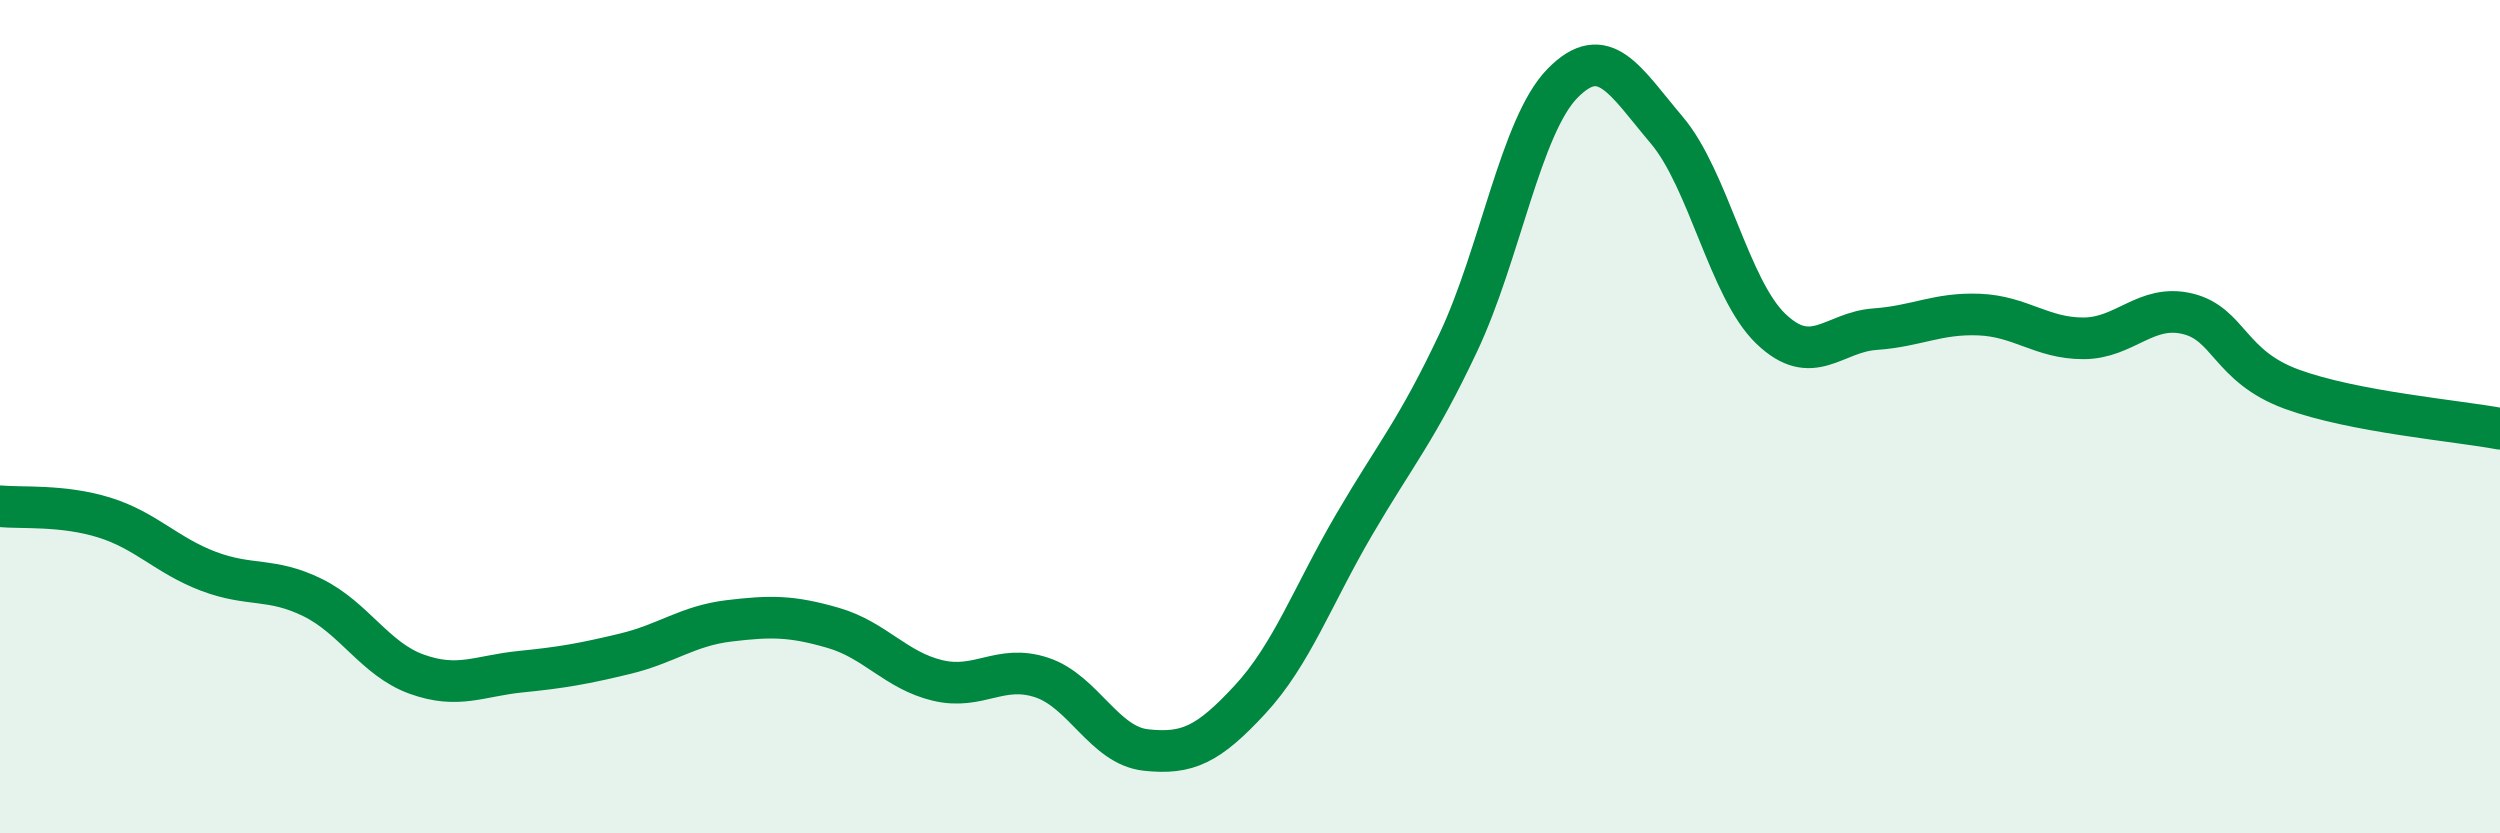
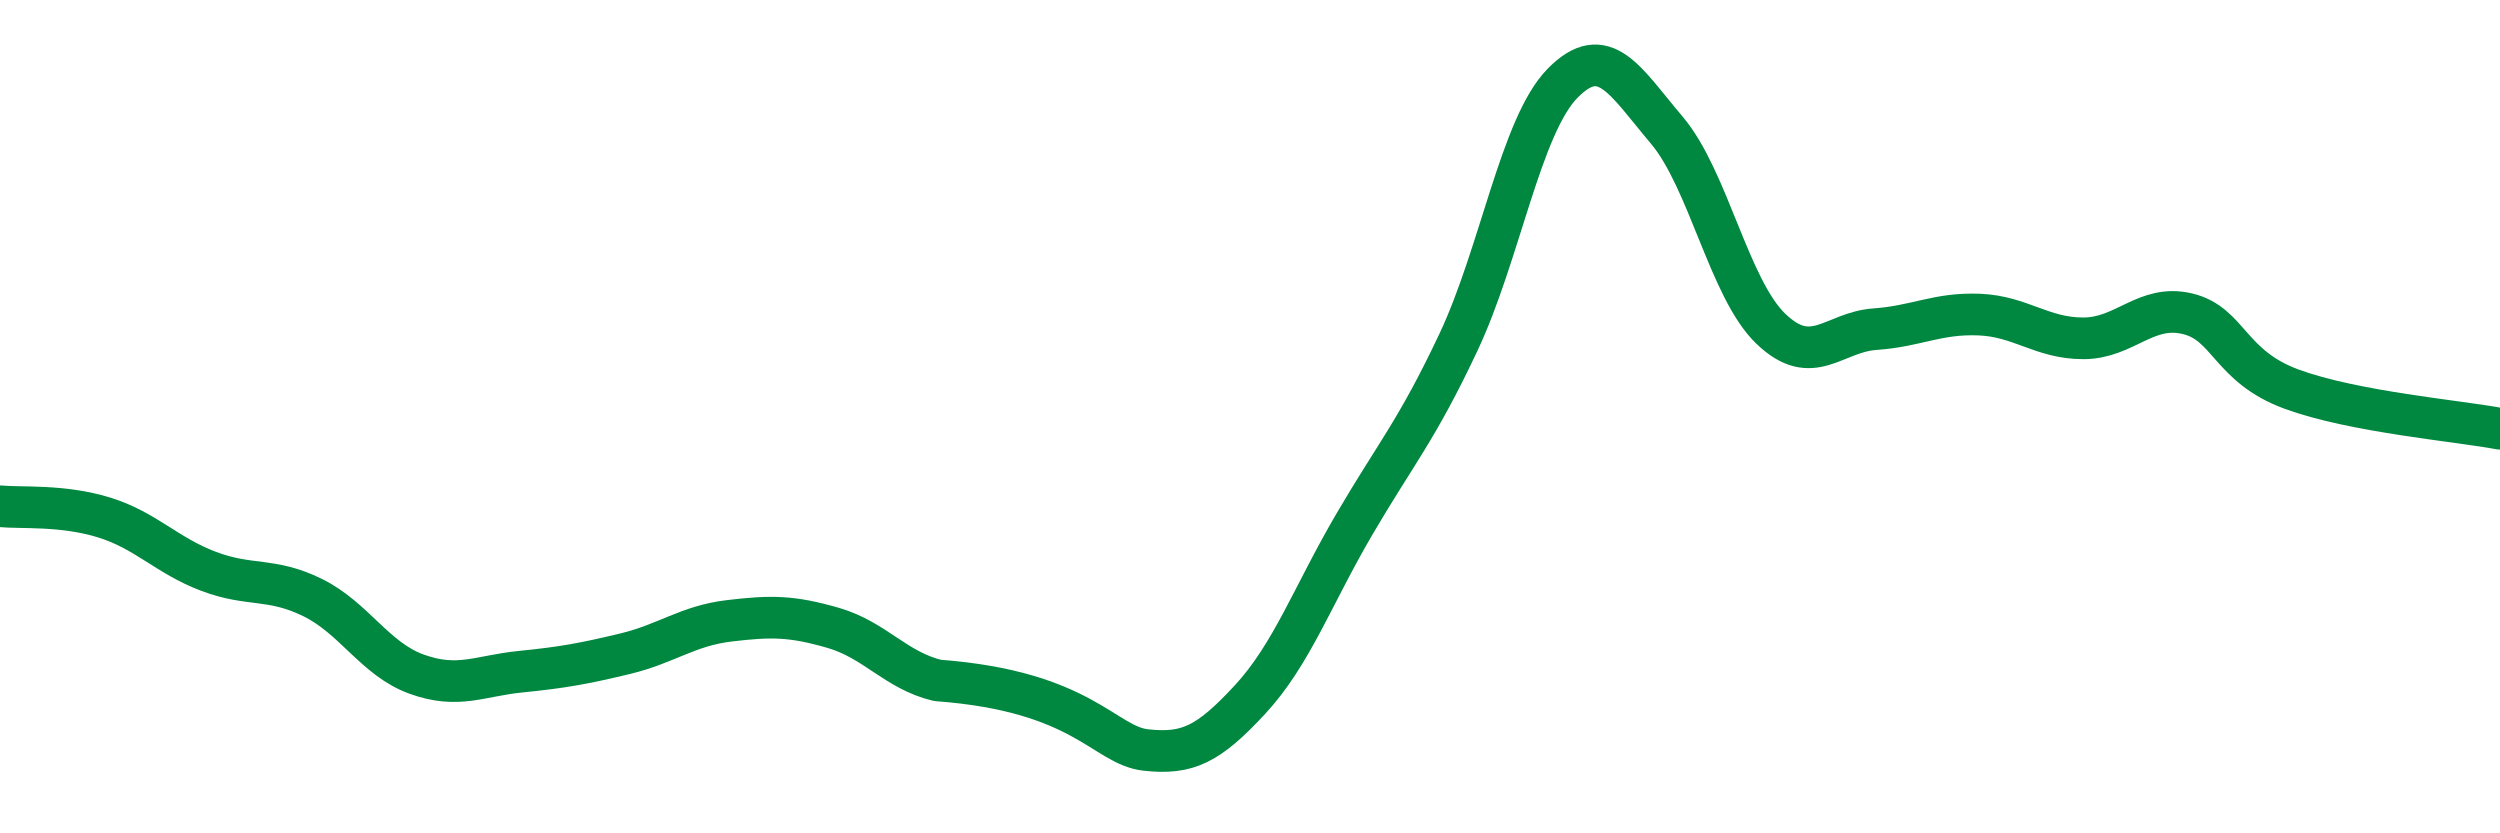
<svg xmlns="http://www.w3.org/2000/svg" width="60" height="20" viewBox="0 0 60 20">
-   <path d="M 0,12.15 C 0.5,12.2 1.5,12.11 2.5,12.42 C 3.5,12.73 4,13.33 5,13.71 C 6,14.09 6.5,13.85 7.5,14.34 C 8.5,14.83 9,15.82 10,16.18 C 11,16.54 11.5,16.22 12.5,16.12 C 13.5,16.02 14,15.93 15,15.69 C 16,15.45 16.5,15.02 17.5,14.9 C 18.5,14.78 19,14.78 20,15.07 C 21,15.36 21.5,16.09 22.5,16.33 C 23.5,16.57 24,15.93 25,16.26 C 26,16.59 26.5,17.89 27.5,18 C 28.5,18.11 29,17.87 30,16.79 C 31,15.71 31.5,14.3 32.5,12.59 C 33.5,10.88 34,10.34 35,8.22 C 36,6.1 36.5,3.02 37.5,2 C 38.5,0.98 39,1.94 40,3.12 C 41,4.3 41.5,6.93 42.5,7.89 C 43.5,8.85 44,7.97 45,7.9 C 46,7.83 46.5,7.51 47.5,7.55 C 48.5,7.59 49,8.12 50,8.12 C 51,8.12 51.5,7.29 52.5,7.53 C 53.5,7.77 53.5,8.79 55,9.34 C 56.5,9.89 59,10.1 60,10.29L60 20L0 20Z" fill="#008740" opacity="0.1" stroke-linecap="round" stroke-linejoin="round" />
-   <path d="M 0,12.15 C 0.5,12.2 1.5,12.11 2.5,12.42 C 3.5,12.73 4,13.33 5,13.71 C 6,14.09 6.5,13.85 7.5,14.34 C 8.5,14.83 9,15.82 10,16.18 C 11,16.54 11.5,16.22 12.5,16.12 C 13.5,16.02 14,15.93 15,15.69 C 16,15.45 16.5,15.02 17.5,14.9 C 18.5,14.78 19,14.78 20,15.07 C 21,15.36 21.5,16.09 22.5,16.33 C 23.5,16.57 24,15.93 25,16.26 C 26,16.59 26.5,17.89 27.5,18 C 28.5,18.11 29,17.87 30,16.79 C 31,15.71 31.5,14.3 32.5,12.59 C 33.5,10.88 34,10.34 35,8.22 C 36,6.1 36.5,3.02 37.5,2 C 38.5,0.98 39,1.94 40,3.12 C 41,4.3 41.5,6.93 42.5,7.89 C 43.5,8.85 44,7.97 45,7.9 C 46,7.83 46.5,7.51 47.5,7.55 C 48.5,7.59 49,8.12 50,8.12 C 51,8.12 51.5,7.29 52.5,7.53 C 53.5,7.77 53.5,8.79 55,9.34 C 56.5,9.89 59,10.1 60,10.29" stroke="#008740" stroke-width="1" fill="none" stroke-linecap="round" stroke-linejoin="round" />
+   <path d="M 0,12.15 C 0.5,12.2 1.5,12.11 2.5,12.42 C 3.5,12.73 4,13.33 5,13.71 C 6,14.09 6.5,13.85 7.5,14.34 C 8.5,14.83 9,15.82 10,16.18 C 11,16.54 11.5,16.22 12.5,16.12 C 13.5,16.02 14,15.93 15,15.69 C 16,15.45 16.5,15.02 17.5,14.9 C 18.5,14.78 19,14.78 20,15.07 C 21,15.36 21.5,16.09 22.5,16.33 C 26,16.59 26.5,17.89 27.5,18 C 28.5,18.11 29,17.87 30,16.79 C 31,15.71 31.5,14.3 32.5,12.59 C 33.5,10.88 34,10.34 35,8.22 C 36,6.1 36.5,3.02 37.5,2 C 38.5,0.98 39,1.94 40,3.12 C 41,4.3 41.5,6.93 42.5,7.89 C 43.5,8.85 44,7.97 45,7.9 C 46,7.83 46.5,7.51 47.5,7.55 C 48.5,7.59 49,8.12 50,8.12 C 51,8.12 51.5,7.29 52.5,7.53 C 53.5,7.77 53.5,8.79 55,9.34 C 56.5,9.89 59,10.1 60,10.29" stroke="#008740" stroke-width="1" fill="none" stroke-linecap="round" stroke-linejoin="round" />
</svg>